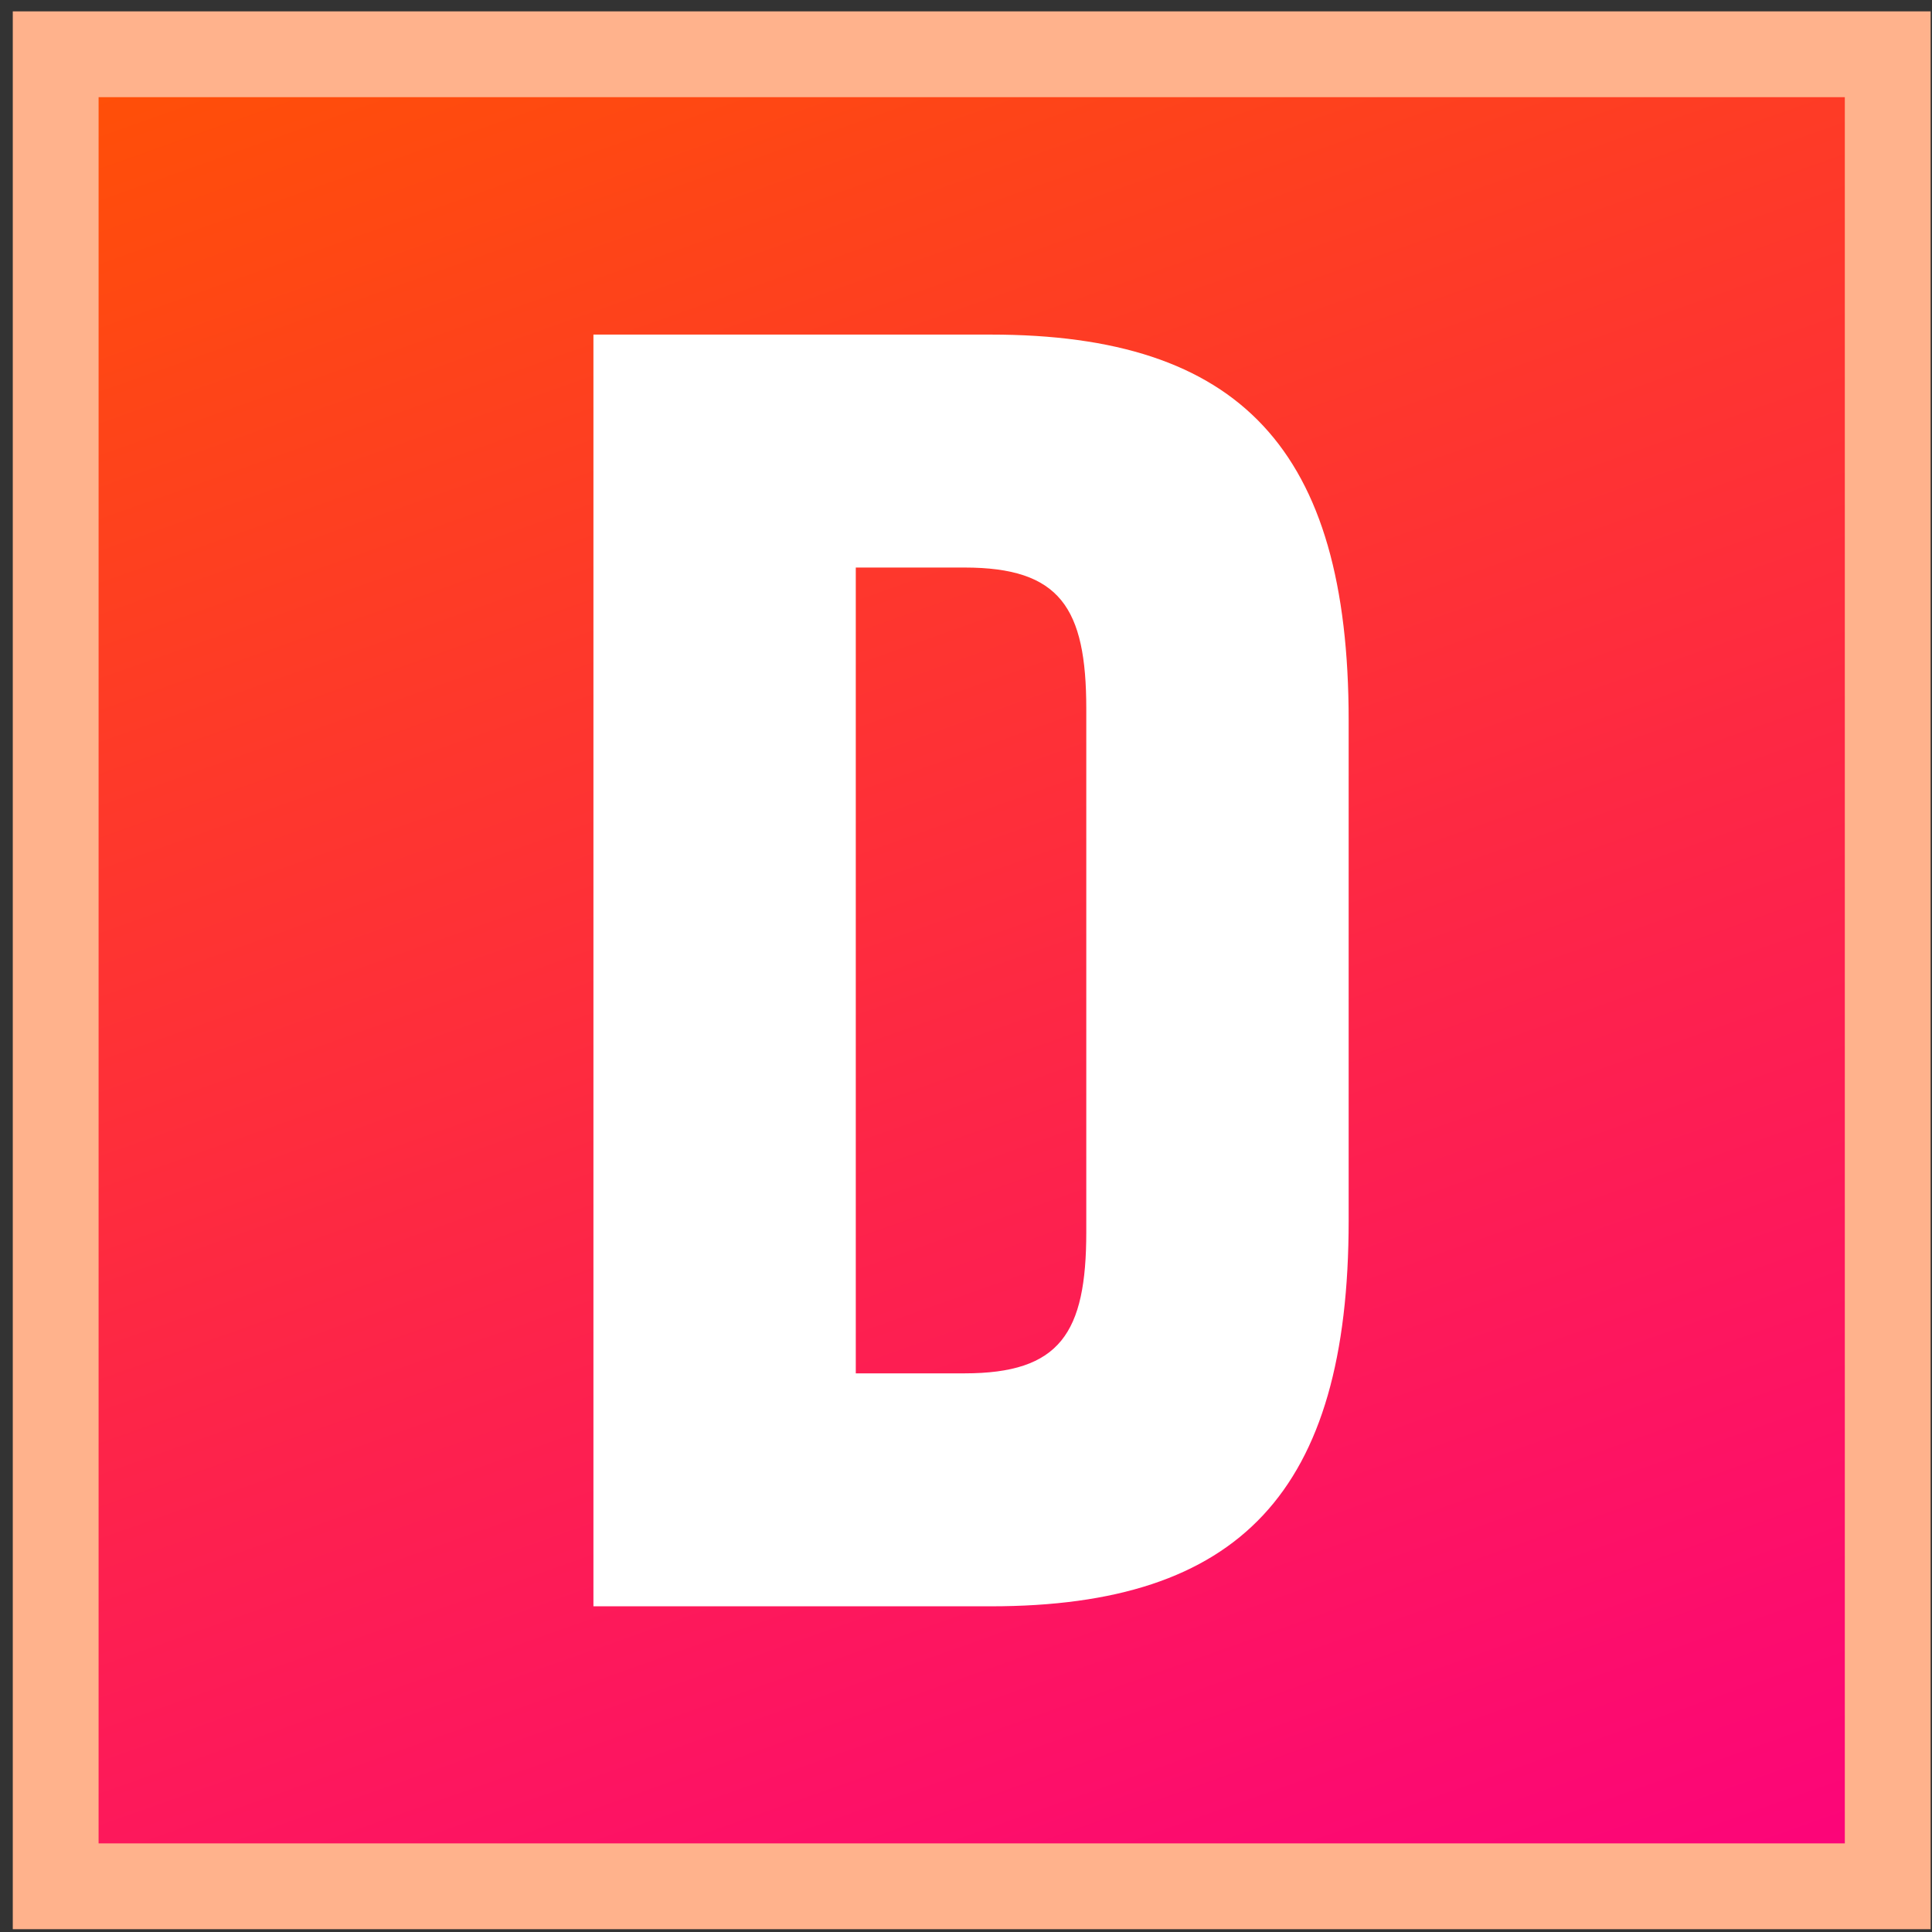
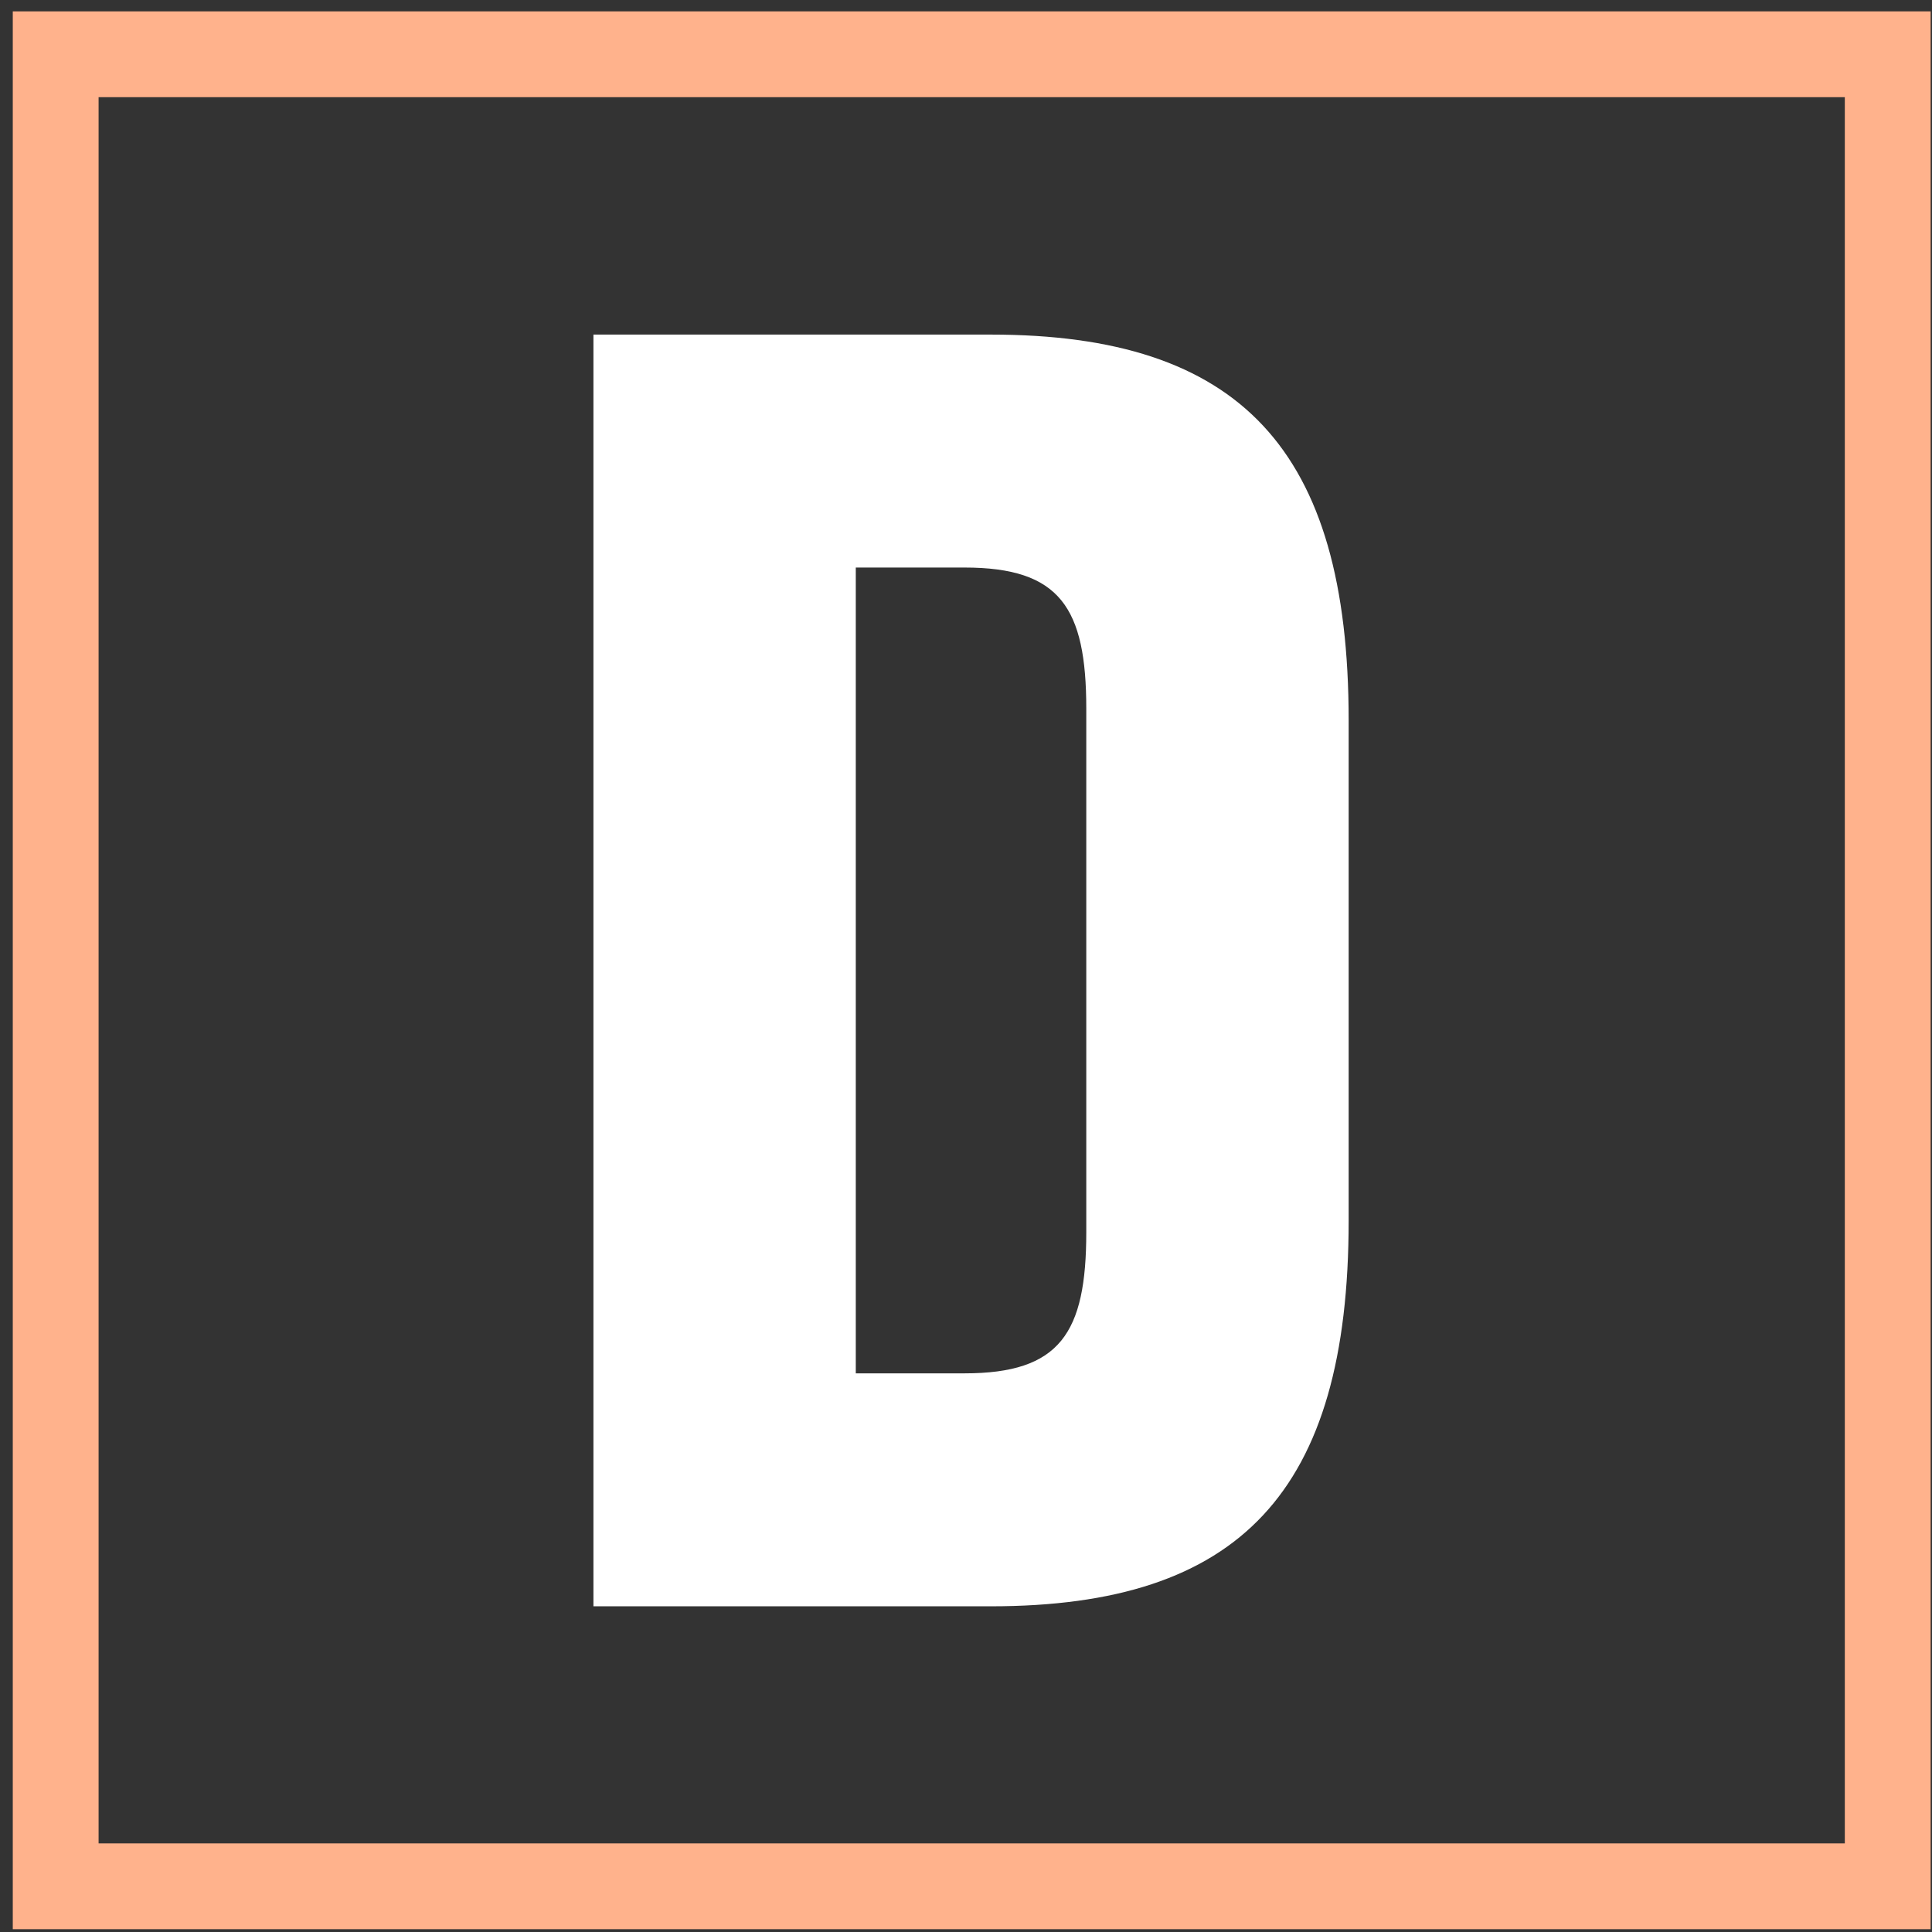
<svg xmlns="http://www.w3.org/2000/svg" width="128" height="128" viewBox="0 0 128 128" fill="none">
  <rect x="0" y="0" width="128" height="128" fill="#333333" stroke="none" />
-   <path d="M125.066 3.595H3.689V124.972H125.066V3.595Z" fill="url(#paint0_linear_368_658)" />
  <path d="M122.224 6.438V122.129H6.532V6.438H122.224ZM127.909 0.753H0.847V127.814H127.909V0.753Z" fill="#FFB28C" />
  <path d="M39.316 106.422V22.167H65.637C82.15 22.167 89.352 29.757 89.352 47.721V80.867C89.352 98.831 82.15 106.422 65.637 106.422H39.316ZM56.698 90.988H63.899C70.231 90.988 71.969 88.331 71.969 81.626V46.962C71.969 40.257 70.231 37.601 63.899 37.601H56.698V90.988Z" fill="white" />
  <defs>
    <linearGradient id="paint0_linear_368_658" x1="36.151" y1="-15.157" x2="92.084" y2="142.261" gradientUnits="userSpaceOnUse">
      <stop stop-color="#FF5400" />
      <stop offset="1" stop-color="#FC0080" />
    </linearGradient>
  </defs>
</svg>